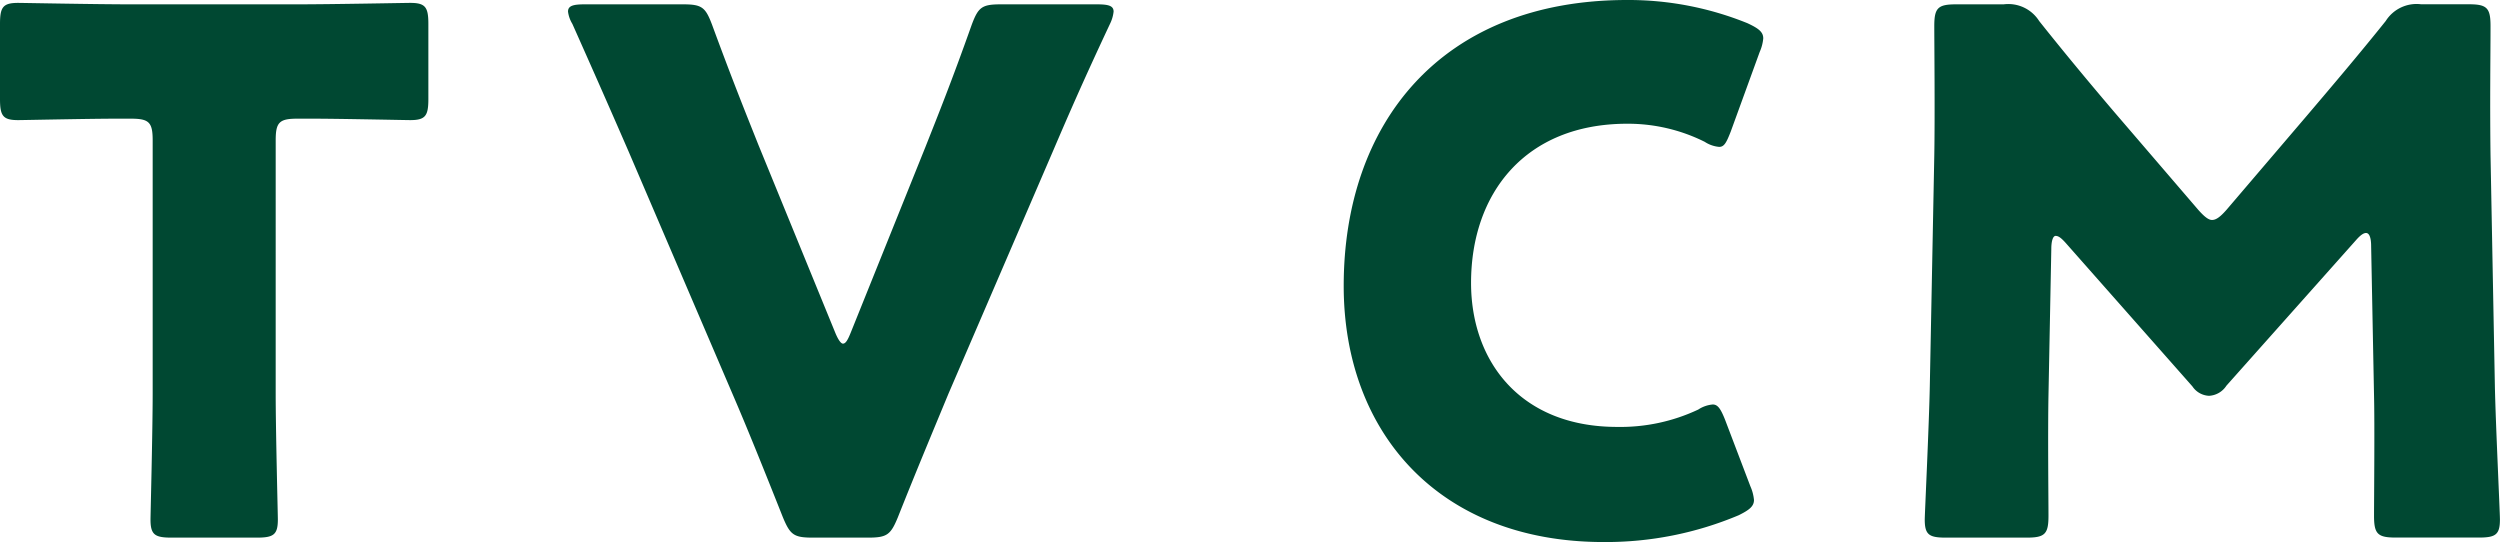
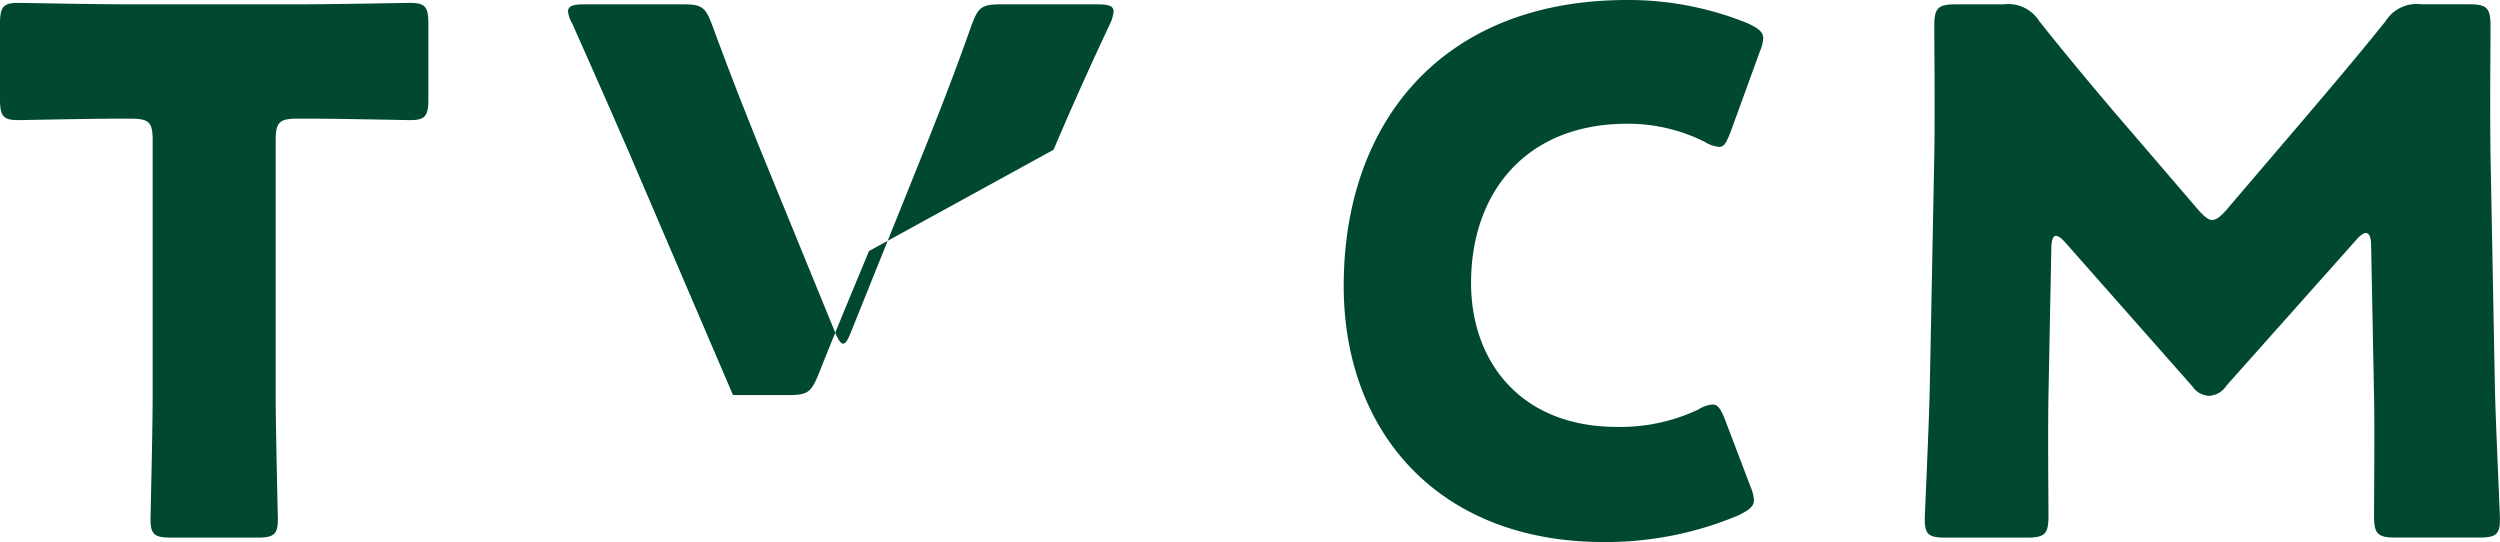
<svg xmlns="http://www.w3.org/2000/svg" width="152.02" height="32.956" viewBox="0 0 152.02 32.956">
-   <path d="M-59.708-23.848c0-1.1.22-1.32,1.32-1.32h.924c1.584,0,5.632.088,5.94.088.924,0,1.1-.264,1.1-1.276v-4.576c0-1.012-.176-1.276-1.1-1.276-.308,0-4.752.088-6.82.088H-68.552c-2.068,0-6.512-.088-6.82-.088-.924,0-1.1.264-1.1,1.276v4.576c0,1.012.176,1.276,1.1,1.276.308,0,4.356-.088,5.94-.088h.924c1.1,0,1.32.22,1.32,1.32V-8.492c0,2.332-.132,7.392-.132,7.7,0,.924.264,1.1,1.276,1.1h5.192c1.012,0,1.276-.176,1.276-1.1,0-.308-.132-5.368-.132-7.7Zm47.3.572c.792-1.848,1.716-4,3.432-7.656a2.228,2.228,0,0,0,.22-.748c0-.352-.308-.44-1.012-.44H-15.62c-1.144,0-1.364.176-1.76,1.232-1.232,3.476-2.068,5.544-2.816,7.436l-4.532,11.264c-.176.44-.308.7-.484.7-.132,0-.308-.264-.484-.7l-4.664-11.4c-.7-1.76-1.54-3.828-2.816-7.3-.4-1.056-.616-1.232-1.76-1.232H-40.92c-.7,0-1.012.088-1.012.44a1.887,1.887,0,0,0,.264.748c1.628,3.652,2.552,5.764,3.432,7.788L-31.9-8.36c.836,1.936,1.848,4.444,3.036,7.436.44,1.056.66,1.232,1.8,1.232h3.388c1.144,0,1.364-.176,1.8-1.232,1.188-2.992,2.244-5.5,3.08-7.524ZM29.964-2.816l-1.54-4.048c-.264-.66-.44-.924-.748-.924a1.9,1.9,0,0,0-.88.308,11.108,11.108,0,0,1-4.928,1.056c-5.9,0-8.888-4-8.888-8.756,0-5.456,3.3-9.68,9.5-9.68a10.449,10.449,0,0,1,4.708,1.1,1.9,1.9,0,0,0,.88.308c.308,0,.44-.264.7-.924l1.76-4.84a2.615,2.615,0,0,0,.22-.836c0-.4-.308-.616-.968-.924a19.279,19.279,0,0,0-7.3-1.408C11.132-32.384,5.236-24.86,5.236-15c0,8.932,5.808,15.576,15.8,15.576A20.8,20.8,0,0,0,29.26-1.056c.616-.308.924-.528.924-.924A2.615,2.615,0,0,0,29.964-2.816Zm18.3-14.432c0-.44.088-.792.264-.792s.352.132.66.484l7.656,8.668a1.281,1.281,0,0,0,1.012.572,1.342,1.342,0,0,0,1.056-.616l7.876-8.844c.308-.352.484-.44.616-.44.22,0,.308.352.308.792l.176,9.108c.044,1.716,0,6.336,0,7.3,0,1.1.22,1.32,1.32,1.32h5.06c1.012,0,1.276-.176,1.276-1.1,0-.44-.264-5.9-.308-8.14l-.264-13.992c-.044-3.432,0-5.9,0-7.876,0-1.1-.22-1.32-1.32-1.32h-2.9A2.217,2.217,0,0,0,68.6-31.108c-1.584,1.98-3.3,4-4.8,5.764l-4.884,5.72c-.352.4-.616.616-.88.616-.22,0-.484-.22-.836-.616l-5.1-5.94c-1.5-1.76-3.036-3.608-4.576-5.544a2.217,2.217,0,0,0-2.156-1.012h-2.9c-1.1,0-1.32.22-1.32,1.32,0,.968.044,5.456,0,7.876L40.876-8.932c-.044,2.332-.308,7.832-.308,8.14,0,.924.264,1.1,1.276,1.1h4.928c1.1,0,1.32-.22,1.32-1.32,0-1.056-.044-4.928,0-7.348Z" transform="translate(76.472 32.384)" fill="#004832" />
+   <path d="M-59.708-23.848c0-1.1.22-1.32,1.32-1.32h.924c1.584,0,5.632.088,5.94.088.924,0,1.1-.264,1.1-1.276v-4.576c0-1.012-.176-1.276-1.1-1.276-.308,0-4.752.088-6.82.088H-68.552c-2.068,0-6.512-.088-6.82-.088-.924,0-1.1.264-1.1,1.276v4.576c0,1.012.176,1.276,1.1,1.276.308,0,4.356-.088,5.94-.088h.924c1.1,0,1.32.22,1.32,1.32V-8.492c0,2.332-.132,7.392-.132,7.7,0,.924.264,1.1,1.276,1.1h5.192c1.012,0,1.276-.176,1.276-1.1,0-.308-.132-5.368-.132-7.7Zm47.3.572c.792-1.848,1.716-4,3.432-7.656a2.228,2.228,0,0,0,.22-.748c0-.352-.308-.44-1.012-.44H-15.62c-1.144,0-1.364.176-1.76,1.232-1.232,3.476-2.068,5.544-2.816,7.436l-4.532,11.264c-.176.44-.308.7-.484.7-.132,0-.308-.264-.484-.7l-4.664-11.4c-.7-1.76-1.54-3.828-2.816-7.3-.4-1.056-.616-1.232-1.76-1.232H-40.92c-.7,0-1.012.088-1.012.44a1.887,1.887,0,0,0,.264.748c1.628,3.652,2.552,5.764,3.432,7.788L-31.9-8.36h3.388c1.144,0,1.364-.176,1.8-1.232,1.188-2.992,2.244-5.5,3.08-7.524ZM29.964-2.816l-1.54-4.048c-.264-.66-.44-.924-.748-.924a1.9,1.9,0,0,0-.88.308,11.108,11.108,0,0,1-4.928,1.056c-5.9,0-8.888-4-8.888-8.756,0-5.456,3.3-9.68,9.5-9.68a10.449,10.449,0,0,1,4.708,1.1,1.9,1.9,0,0,0,.88.308c.308,0,.44-.264.7-.924l1.76-4.84a2.615,2.615,0,0,0,.22-.836c0-.4-.308-.616-.968-.924a19.279,19.279,0,0,0-7.3-1.408C11.132-32.384,5.236-24.86,5.236-15c0,8.932,5.808,15.576,15.8,15.576A20.8,20.8,0,0,0,29.26-1.056c.616-.308.924-.528.924-.924A2.615,2.615,0,0,0,29.964-2.816Zm18.3-14.432c0-.44.088-.792.264-.792s.352.132.66.484l7.656,8.668a1.281,1.281,0,0,0,1.012.572,1.342,1.342,0,0,0,1.056-.616l7.876-8.844c.308-.352.484-.44.616-.44.22,0,.308.352.308.792l.176,9.108c.044,1.716,0,6.336,0,7.3,0,1.1.22,1.32,1.32,1.32h5.06c1.012,0,1.276-.176,1.276-1.1,0-.44-.264-5.9-.308-8.14l-.264-13.992c-.044-3.432,0-5.9,0-7.876,0-1.1-.22-1.32-1.32-1.32h-2.9A2.217,2.217,0,0,0,68.6-31.108c-1.584,1.98-3.3,4-4.8,5.764l-4.884,5.72c-.352.4-.616.616-.88.616-.22,0-.484-.22-.836-.616l-5.1-5.94c-1.5-1.76-3.036-3.608-4.576-5.544a2.217,2.217,0,0,0-2.156-1.012h-2.9c-1.1,0-1.32.22-1.32,1.32,0,.968.044,5.456,0,7.876L40.876-8.932c-.044,2.332-.308,7.832-.308,8.14,0,.924.264,1.1,1.276,1.1h4.928c1.1,0,1.32-.22,1.32-1.32,0-1.056-.044-4.928,0-7.348Z" transform="translate(76.472 32.384)" fill="#004832" />
</svg>